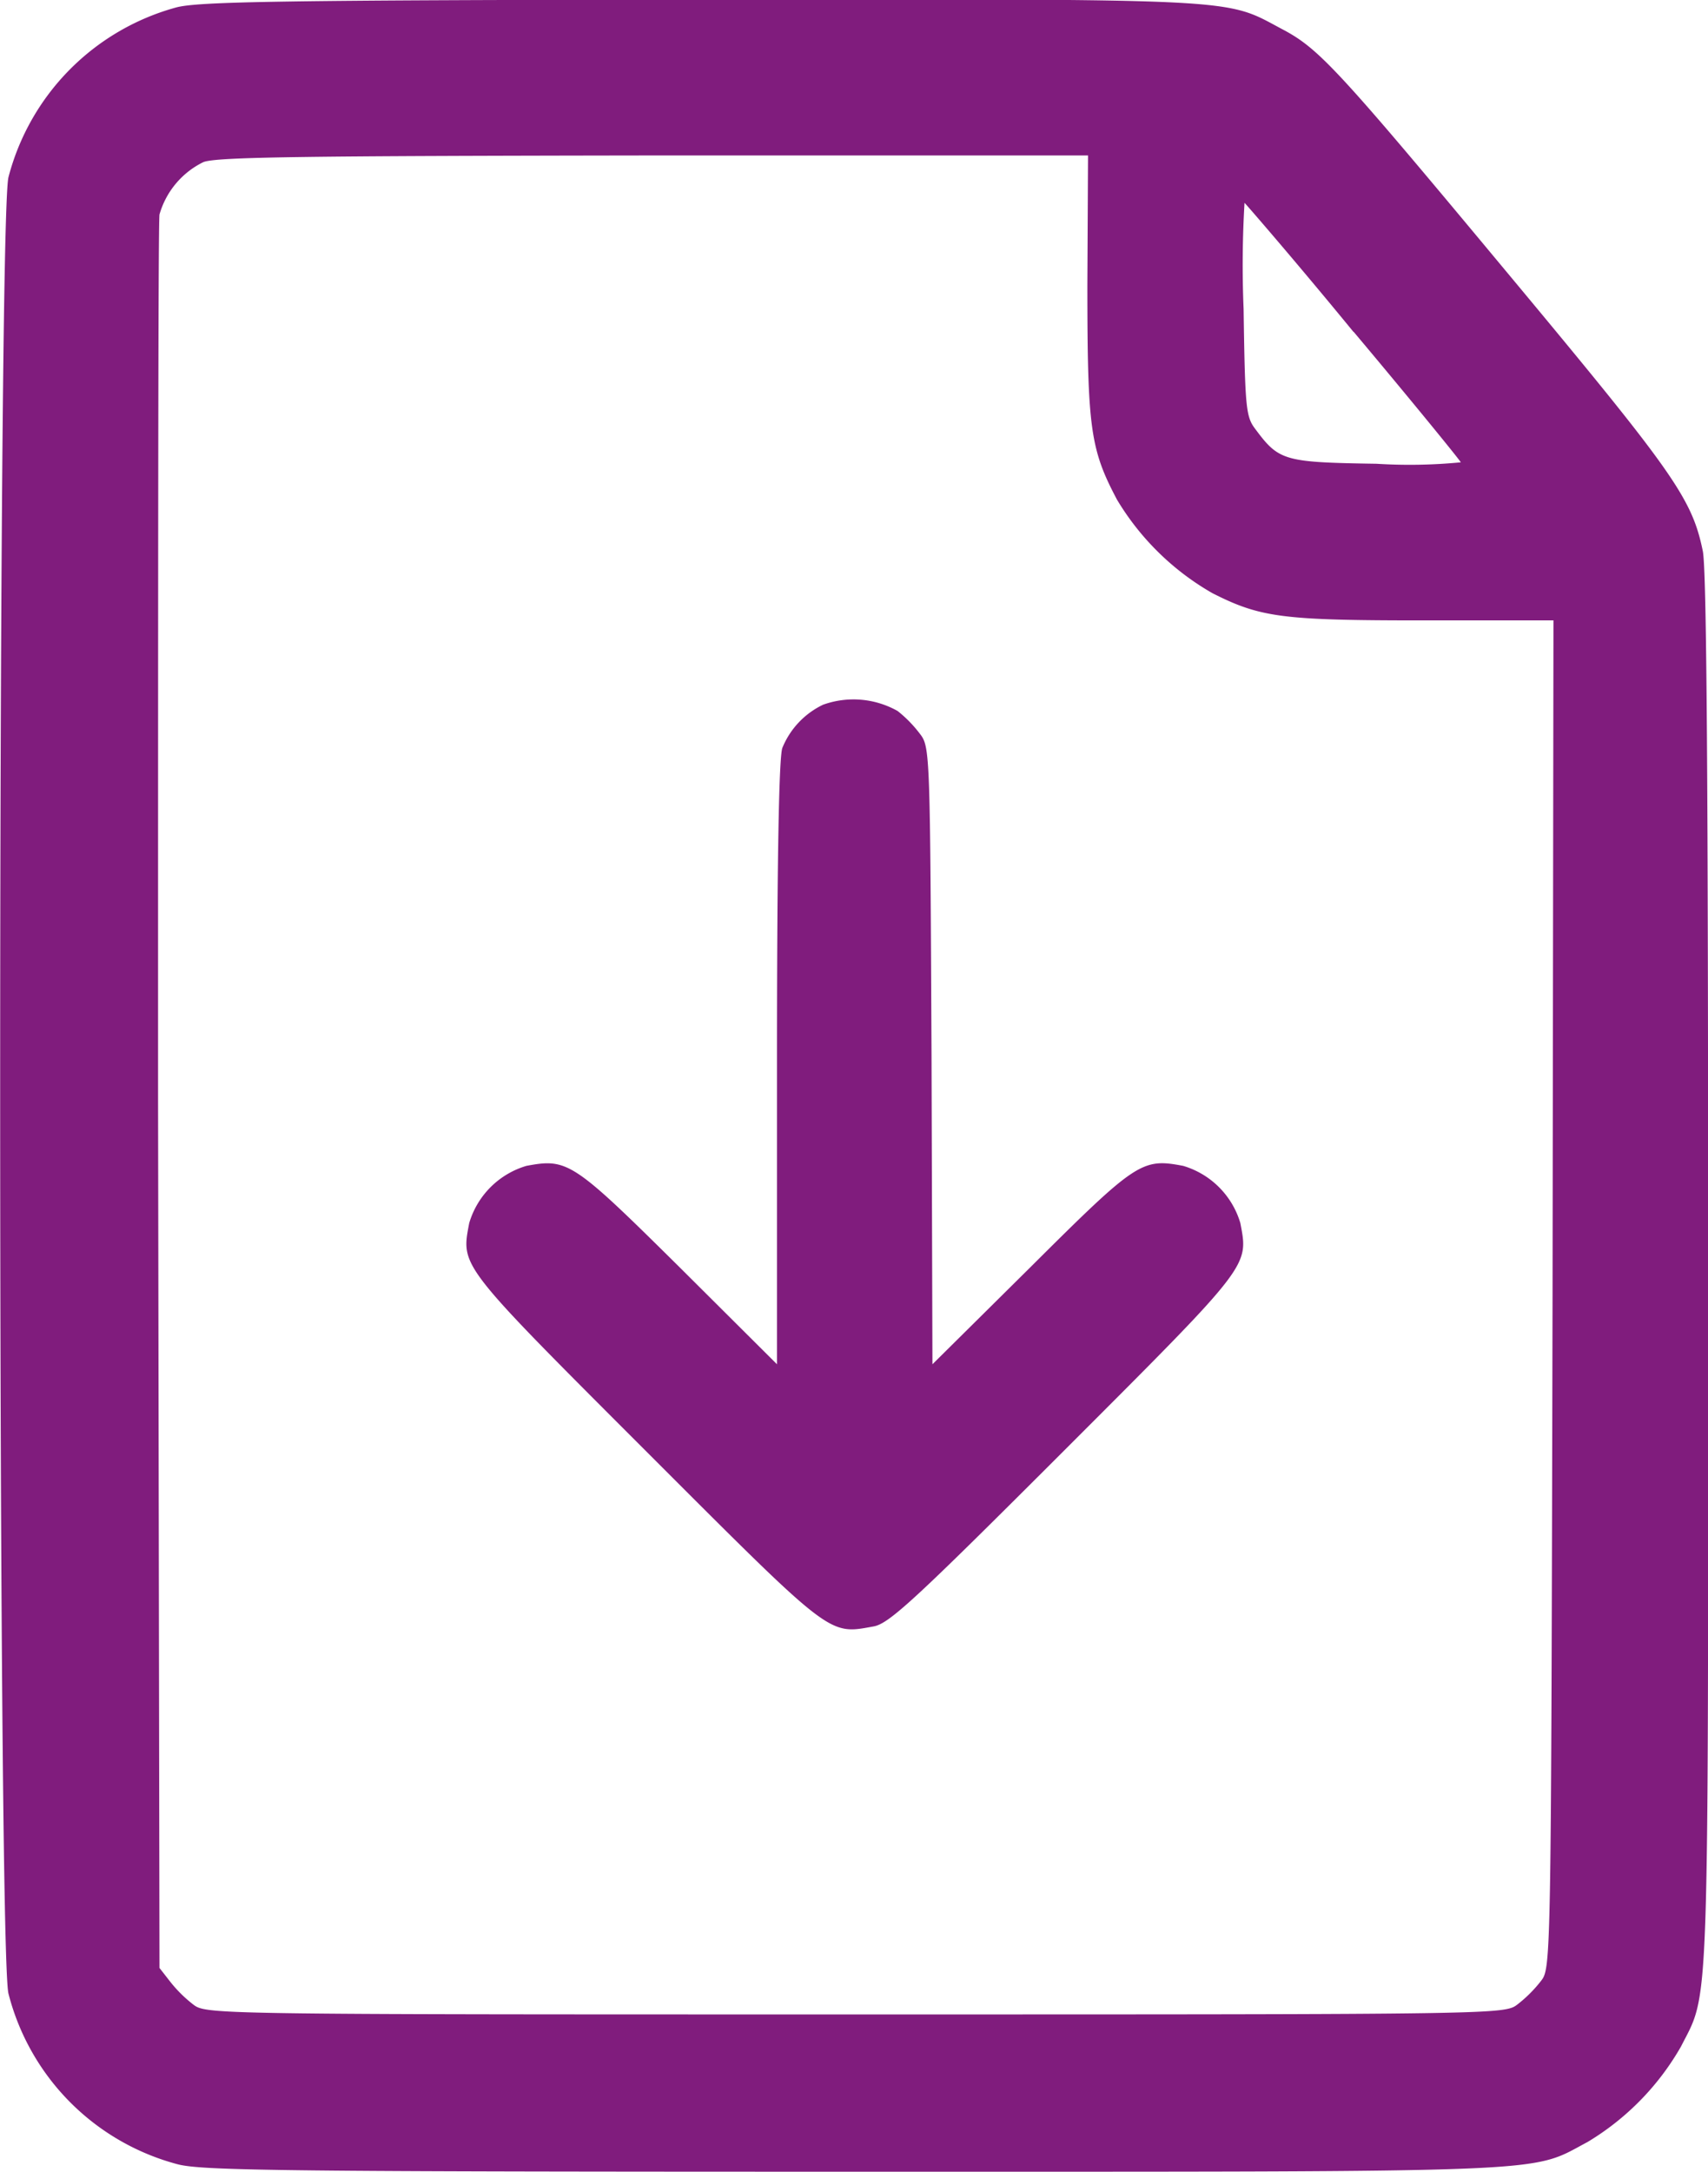
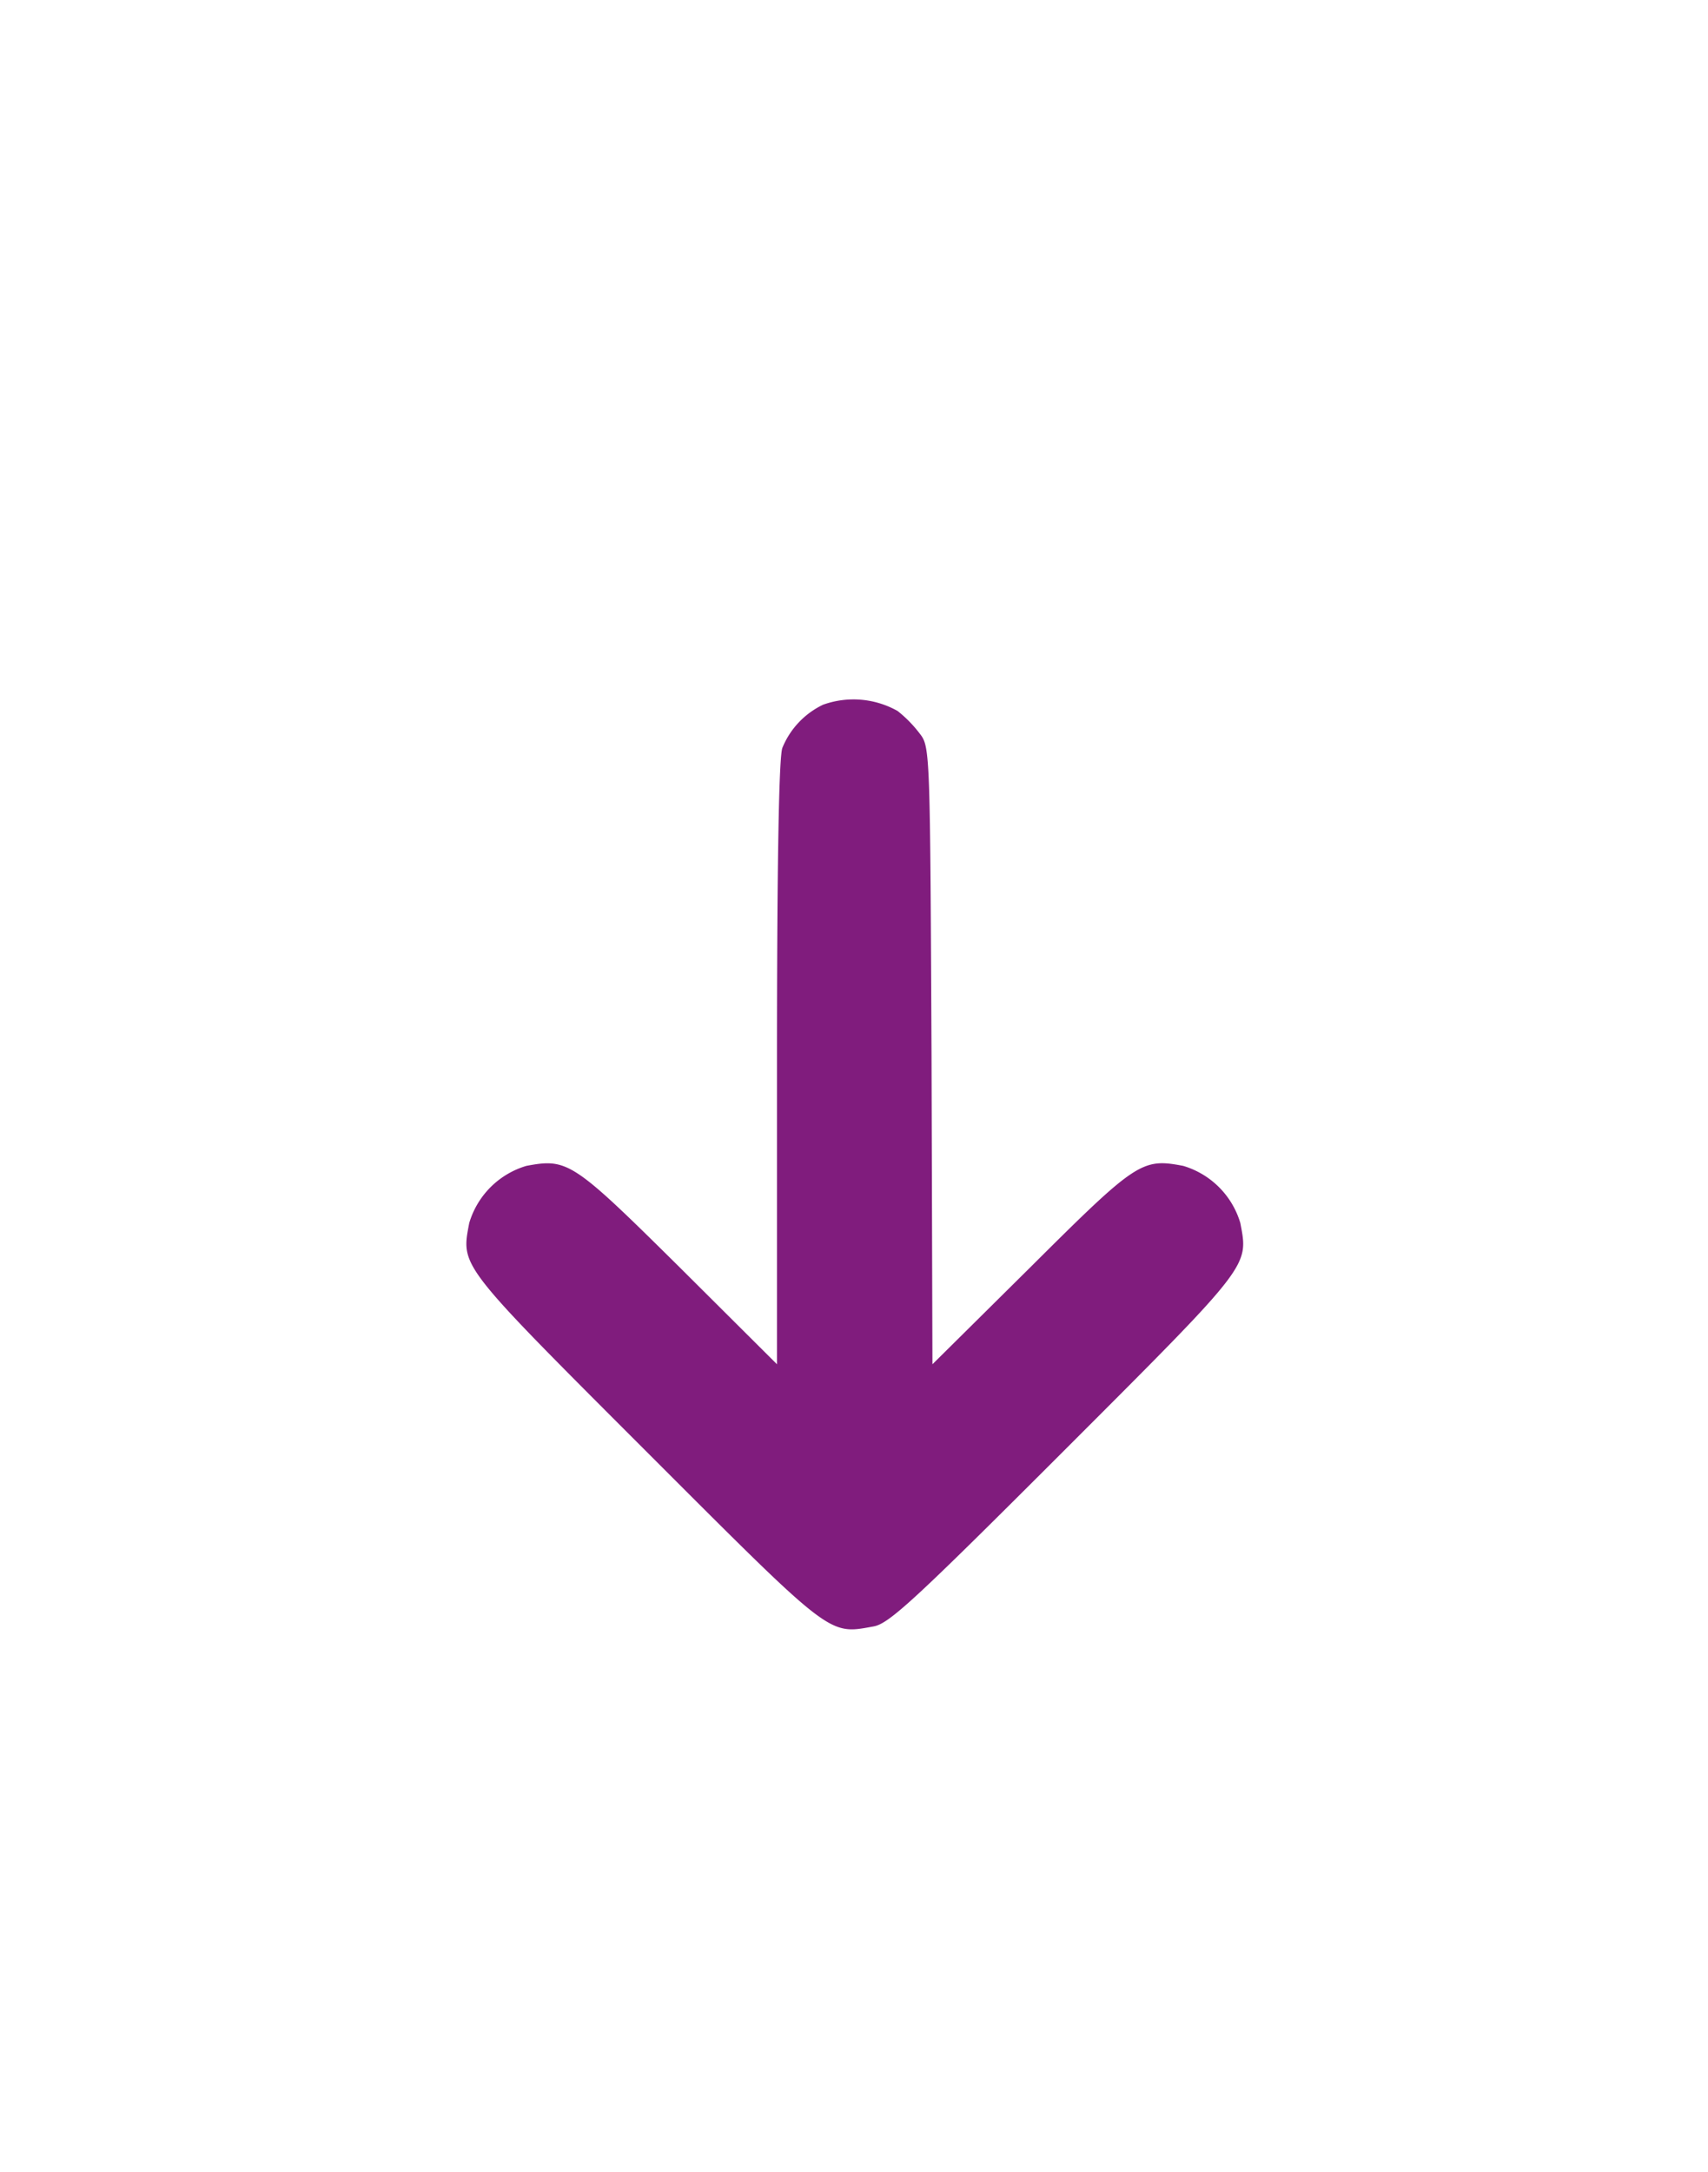
<svg xmlns="http://www.w3.org/2000/svg" width="13.086" height="16.641" viewBox="0 0 13.086 16.641">
  <g id="download-file" transform="translate(-79.775 479.93)">
-     <path id="Path_22593" data-name="Path 22593" d="M81.125-479.873a1.825,1.825,0,0,0-1.285,1.3c-.085.32-.085,13.6,0,13.917a1.818,1.818,0,0,0,1.3,1.308c.193.048.847.056,5.183.056,5.461,0,5.164.011,5.614-.227a2.021,2.021,0,0,0,.717-.732c.219-.431.208-.141.208-5.941,0-3.73-.011-5.38-.041-5.517-.082-.4-.223-.6-1.449-2.073-1.36-1.635-1.49-1.776-1.78-1.928-.438-.234-.271-.227-4.458-.223C81.931-479.929,81.292-479.918,81.125-479.873Zm6.981,2.125c0,1.1.022,1.259.227,1.646a2.021,2.021,0,0,0,.732.717c.368.186.535.208,1.612.208h1l-.007,5.16c-.011,5.149-.011,5.164-.089,5.264a1.014,1.014,0,0,1-.178.178c-.1.078-.111.078-5.075.078s-4.975,0-5.075-.078a1.014,1.014,0,0,1-.178-.178l-.078-.1-.011-6.658c0-3.663,0-6.71.011-6.776a.643.643,0,0,1,.334-.4c.089-.041.758-.048,3.448-.052h3.332Zm2.04.36c.453.539.821.992.821,1a4.071,4.071,0,0,1-.646.011c-.71-.011-.747-.022-.929-.267-.071-.093-.078-.16-.089-.918a8.111,8.111,0,0,1,.007-.814C89.316-478.372,89.7-477.93,90.145-477.387Z" transform="translate(0 0)" fill="#801c7d" />
    <path id="Path_22594" data-name="Path 22594" d="M178.645-335.644a.63.63,0,0,0-.312.331c-.026.071-.041.869-.041,2.415v2.307l-.75-.747c-.814-.806-.854-.832-1.17-.773a.649.649,0,0,0-.438.438c-.063.334-.085.308,1.349,1.742s1.4,1.412,1.746,1.349c.119-.019.308-.193,1.464-1.349,1.434-1.434,1.412-1.408,1.349-1.742a.649.649,0,0,0-.438-.438c-.316-.06-.357-.034-1.167.773l-.754.747-.007-2.363c-.011-2.322-.011-2.367-.089-2.467a.954.954,0,0,0-.171-.175A.689.689,0,0,0,178.645-335.644Z" transform="translate(-92.564 -138.887)" fill="#801c7d" />
  </g>
</svg>